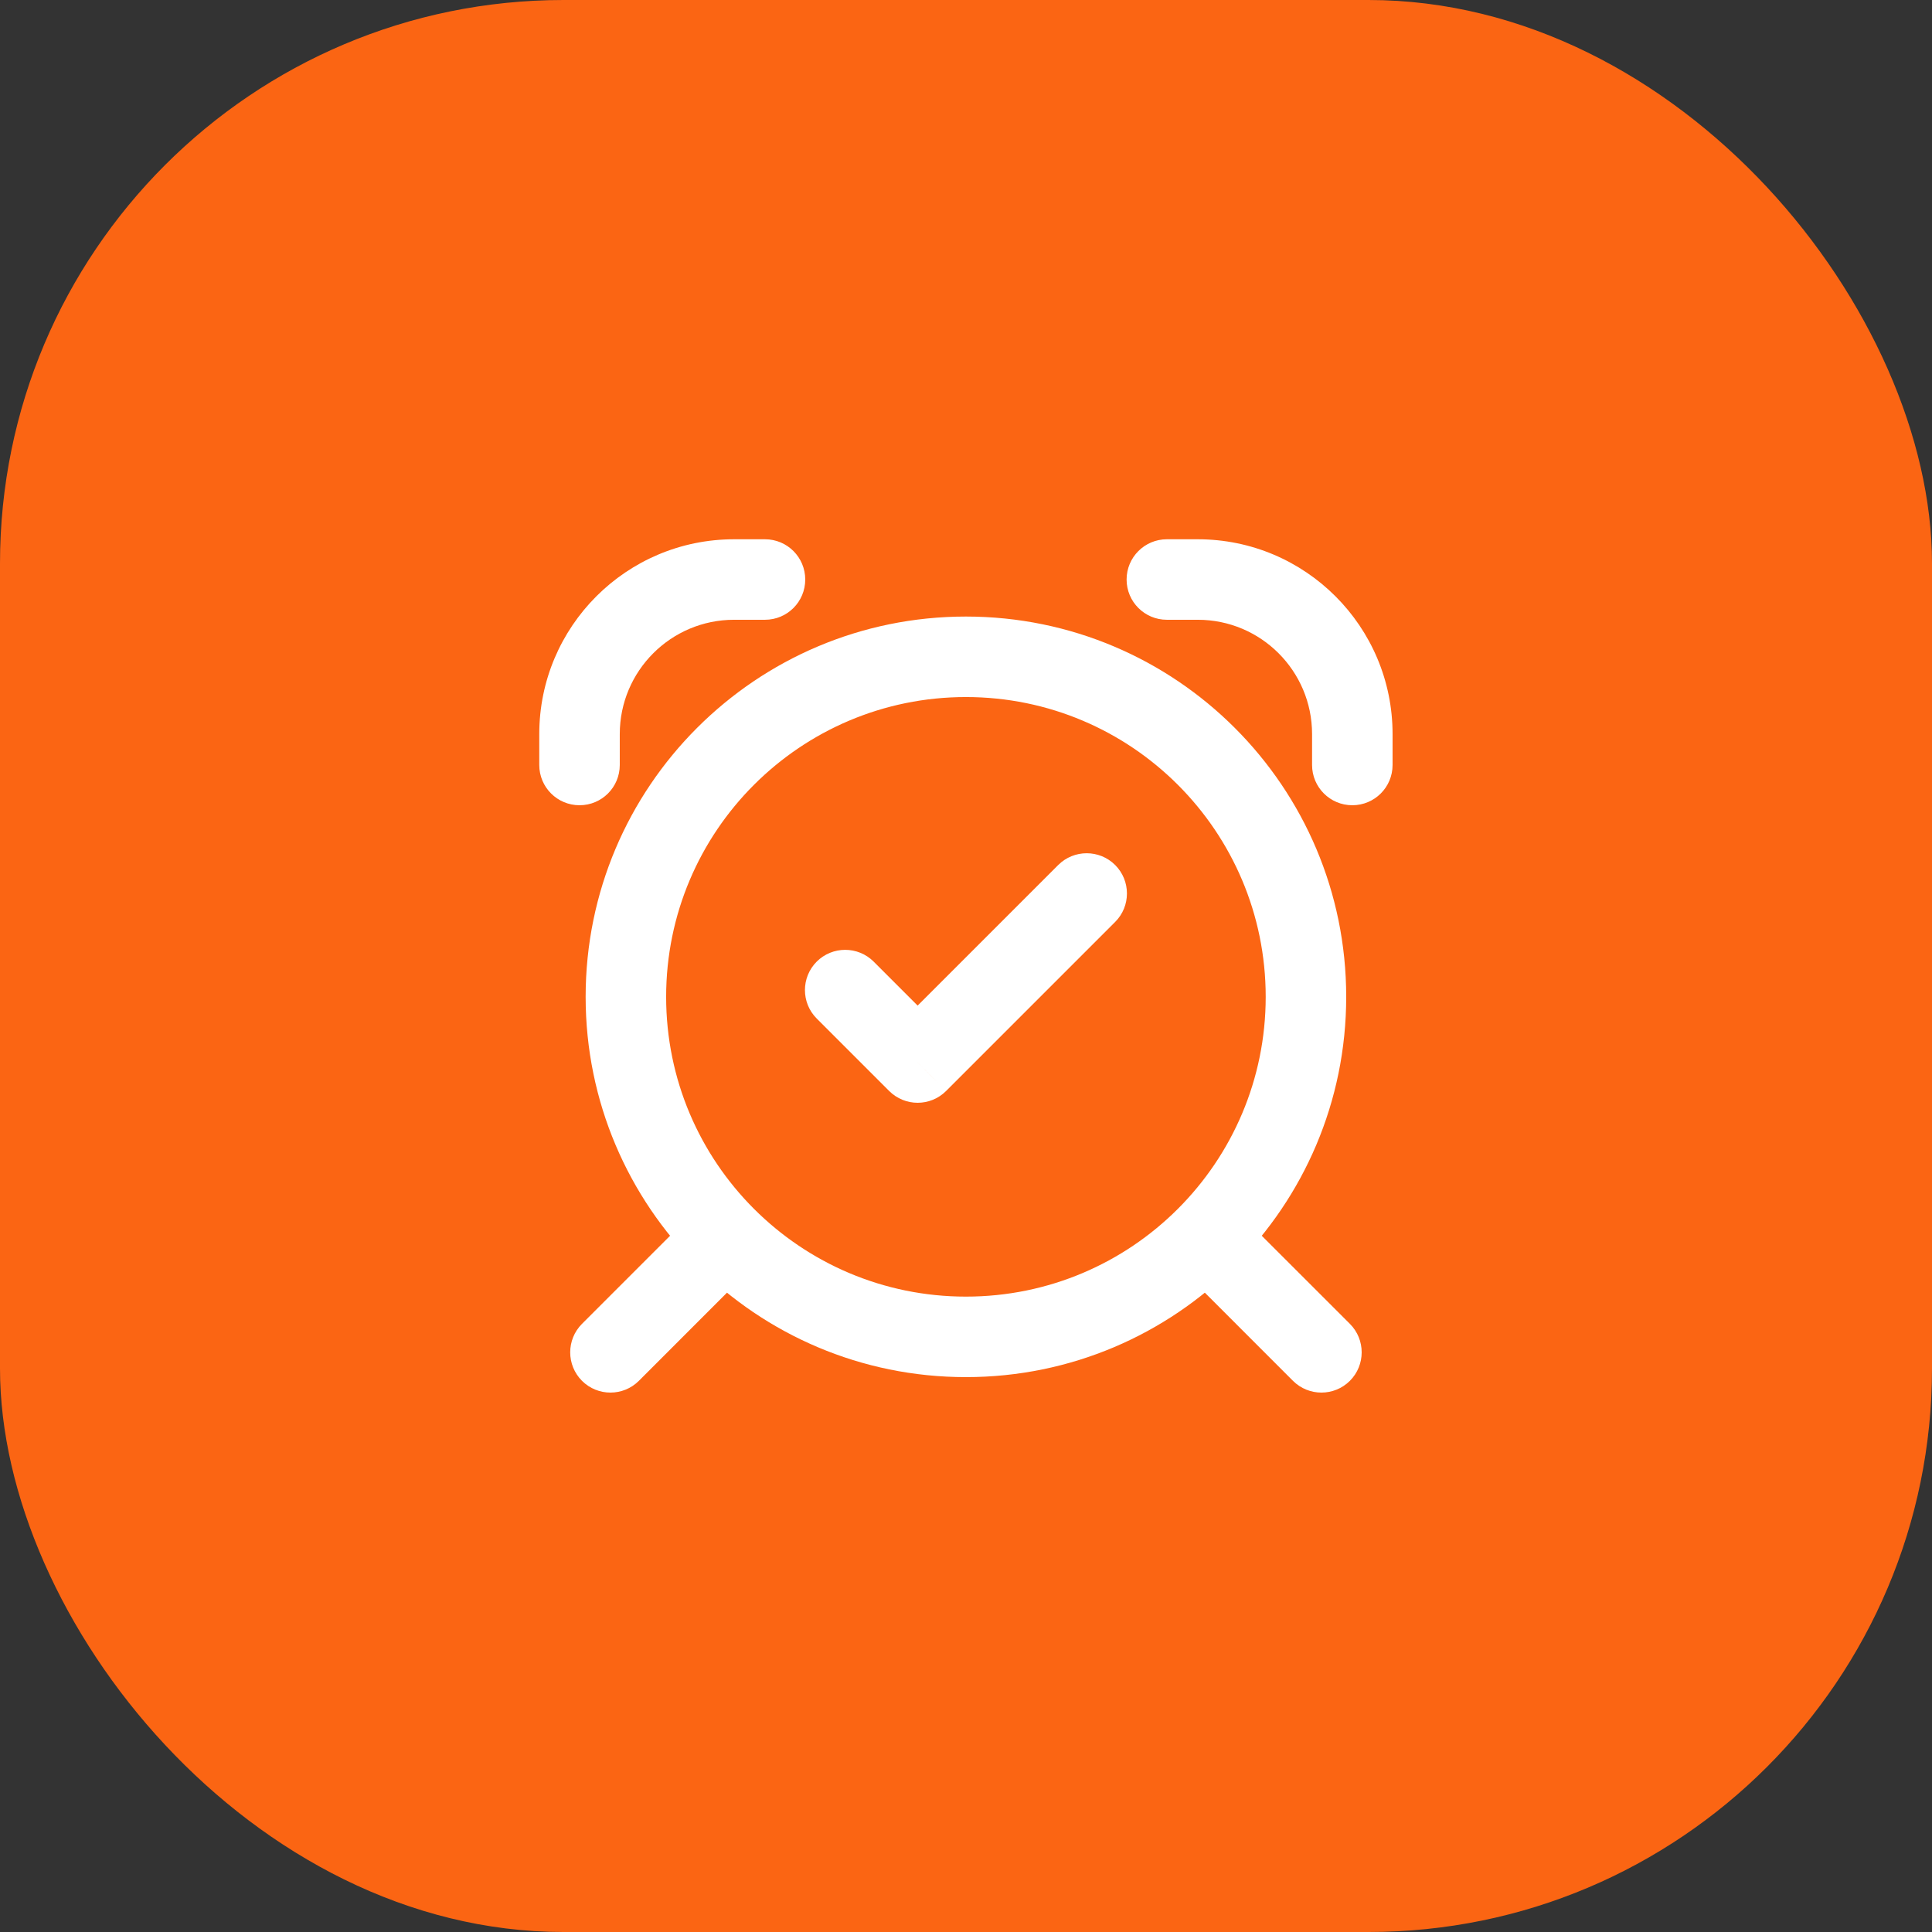
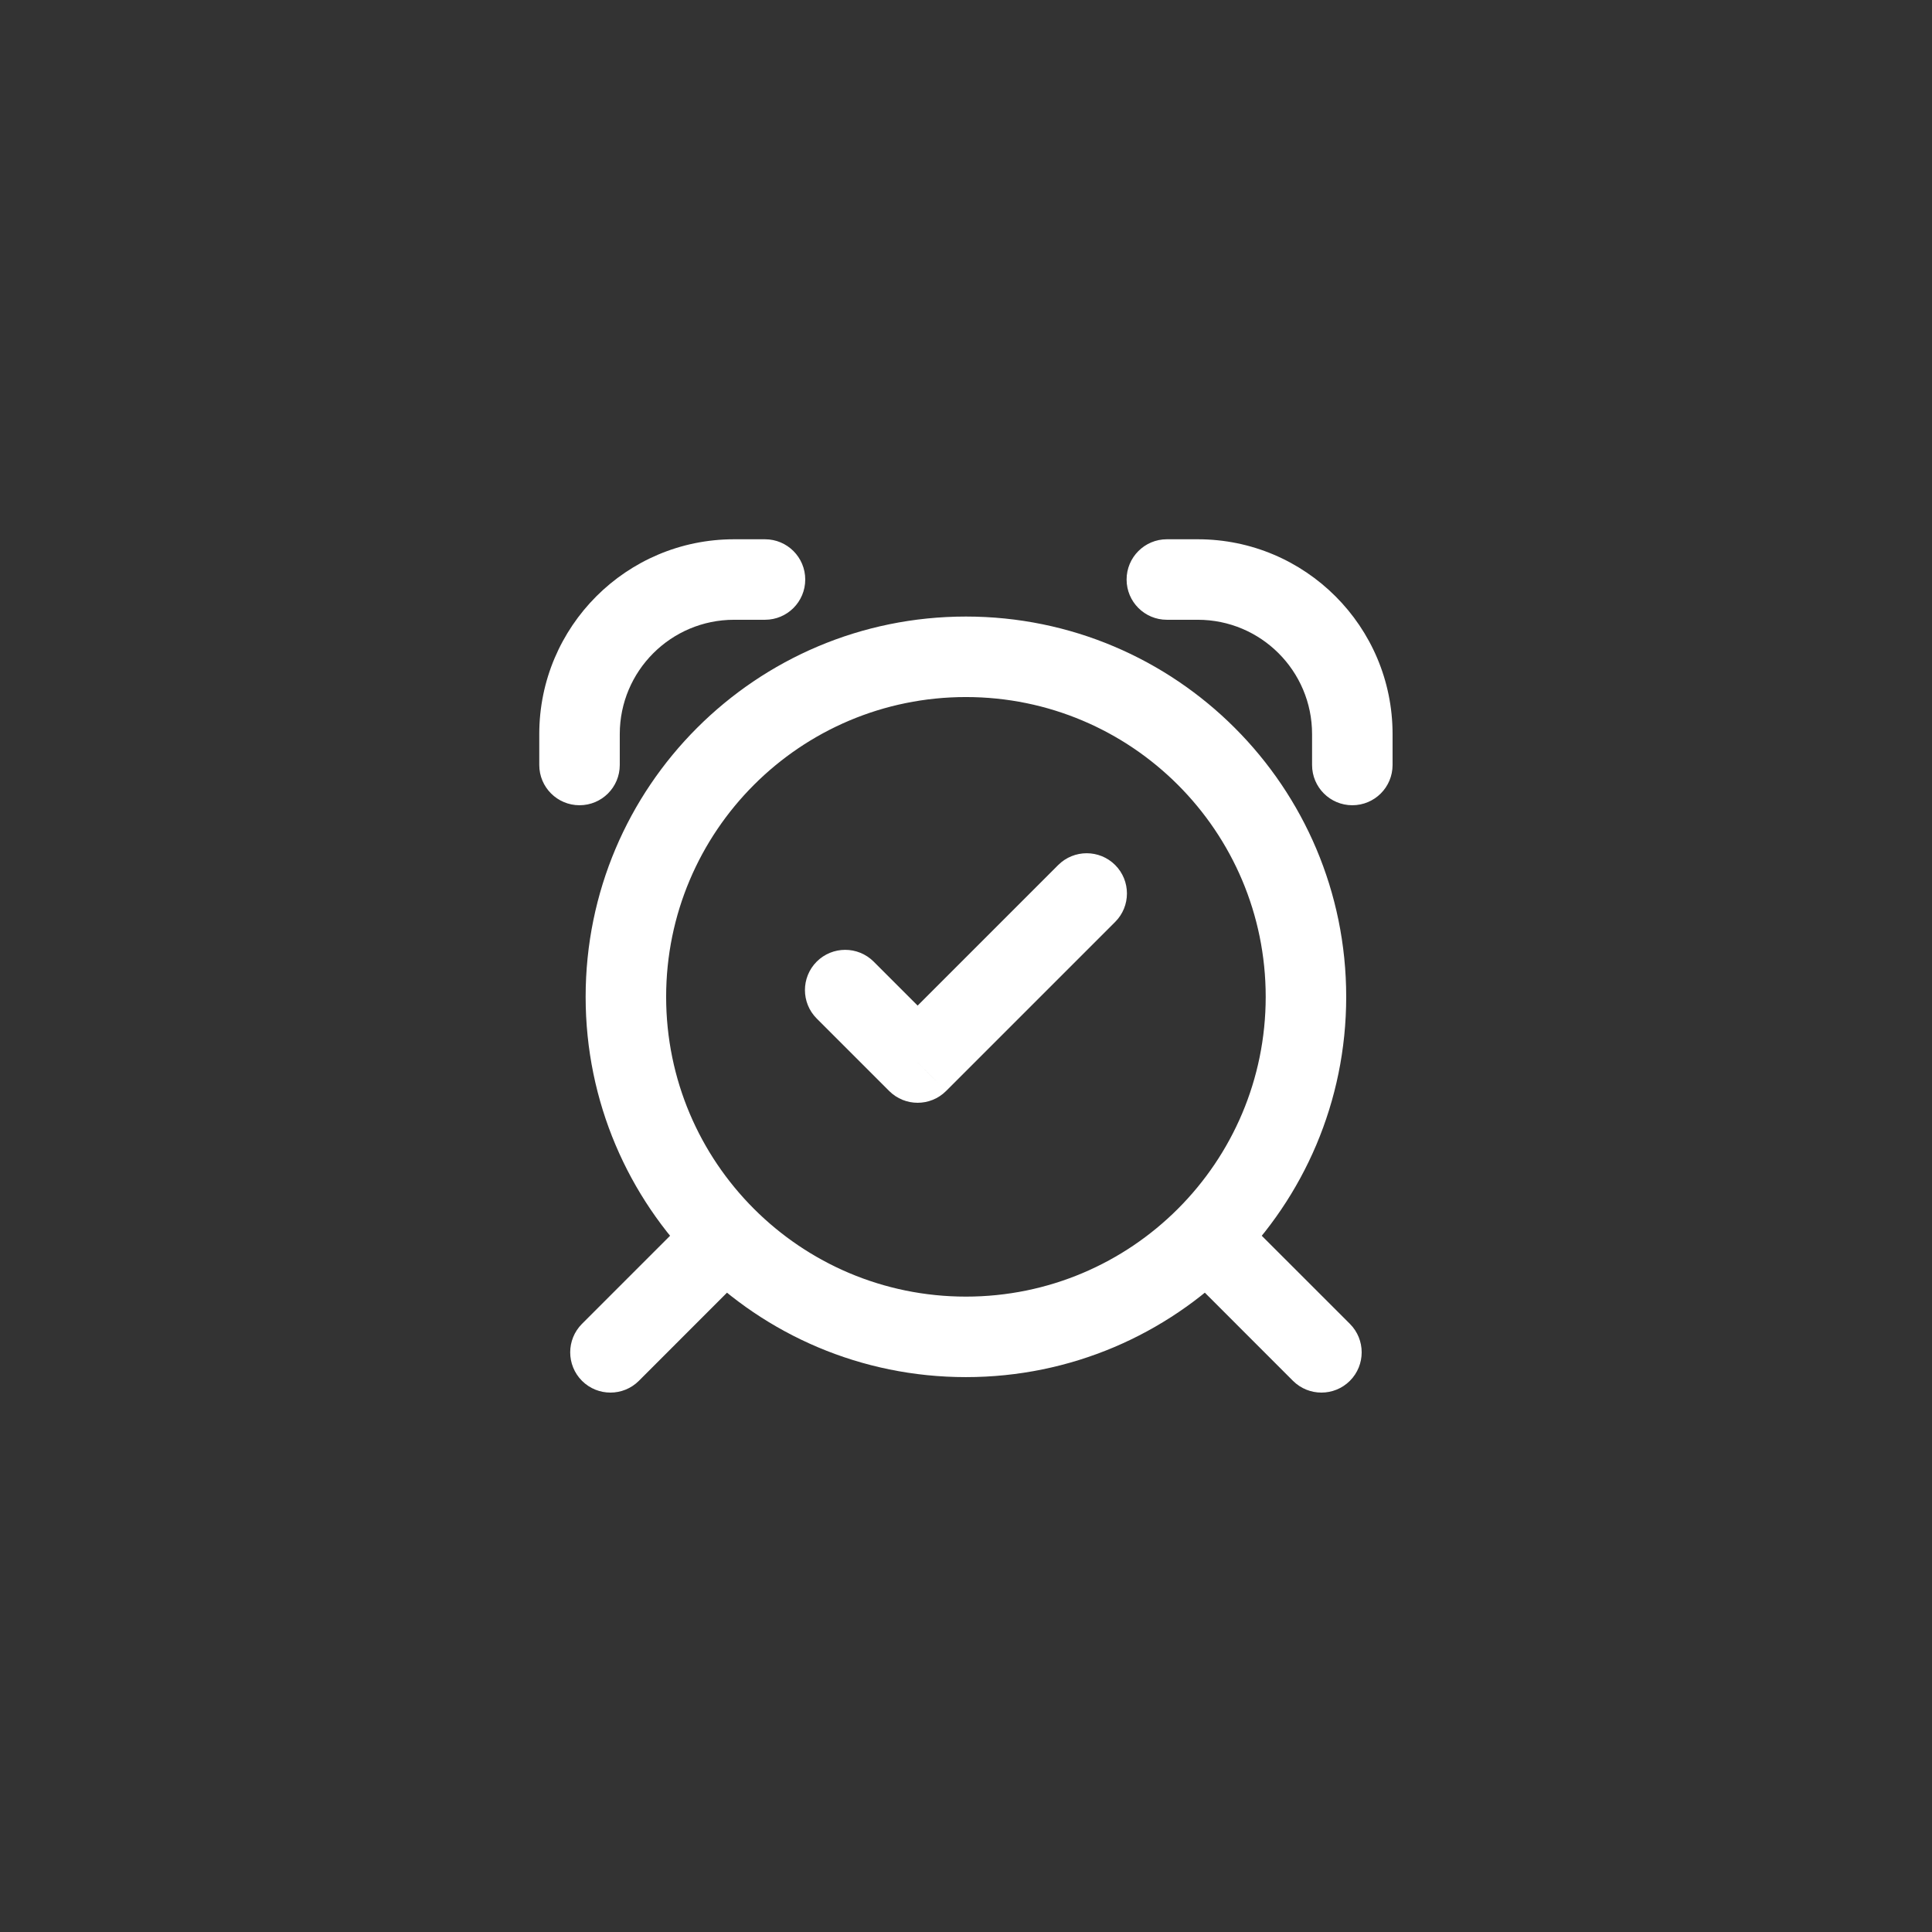
<svg xmlns="http://www.w3.org/2000/svg" width="48" height="48" viewBox="0 0 48 48" fill="none">
  <rect x="0" y="0" width="48" height="48" fill="#333333" stroke="none" />
-   <rect width="48" height="48" rx="14" fill="#FB6513" />
  <path d="M13.398 19.006C13.398 19.559 13.846 20.006 14.398 20.006C14.951 20.006 15.398 19.559 15.398 19.006H13.398ZM19.006 15.398C19.559 15.398 20.006 14.951 20.006 14.398C20.006 13.846 19.559 13.398 19.006 13.398V15.398ZM28.99 13.398C28.438 13.398 27.99 13.846 27.99 14.398C27.99 14.951 28.438 15.398 28.99 15.398V13.398ZM29.758 14.398V13.398V14.398ZM33.598 18.238H32.598H33.598ZM32.598 19.006C32.598 19.559 33.046 20.006 33.598 20.006C34.151 20.006 34.598 19.559 34.598 19.006H32.598ZM18.561 31.617C18.952 31.227 18.952 30.594 18.561 30.203C18.171 29.813 17.538 29.813 17.147 30.203L18.561 31.617ZM14.459 32.891C14.069 33.282 14.069 33.915 14.459 34.306C14.85 34.696 15.483 34.696 15.873 34.306L14.459 32.891ZM32.123 34.306C32.514 34.696 33.147 34.696 33.538 34.306C33.928 33.915 33.928 33.282 33.538 32.891L32.123 34.306ZM30.849 30.203C30.459 29.813 29.826 29.813 29.435 30.203C29.045 30.594 29.045 31.227 29.435 31.617L30.849 30.203ZM21.706 23.891C21.315 23.501 20.682 23.501 20.291 23.891C19.901 24.282 19.901 24.915 20.291 25.305L21.706 23.891ZM22.798 26.398L22.091 27.105C22.482 27.496 23.115 27.496 23.506 27.105L22.798 26.398ZM27.706 22.905C28.096 22.515 28.096 21.882 27.706 21.491C27.315 21.101 26.682 21.101 26.291 21.491L27.706 22.905ZM15.398 19.006V18.238H13.398V19.006H15.398ZM18.238 15.398H19.006V13.398H18.238V15.398ZM15.398 18.238C15.398 16.67 16.67 15.398 18.238 15.398V13.398C15.565 13.398 13.398 15.565 13.398 18.238H15.398ZM28.99 15.398H29.758V13.398L28.99 13.398V15.398ZM32.598 18.238V19.006H34.598V18.238H32.598ZM29.758 15.398C31.327 15.398 32.598 16.67 32.598 18.238H34.598C34.598 15.565 32.431 13.398 29.758 13.398V15.398ZM17.147 30.203L14.459 32.891L15.873 34.306L18.561 31.617L17.147 30.203ZM33.538 32.891L30.849 30.203L29.435 31.617L32.123 34.306L33.538 32.891ZM31.446 24.766C31.446 28.88 28.112 32.214 23.998 32.214V34.214C29.216 34.214 33.446 29.984 33.446 24.766H31.446ZM23.998 32.214C19.885 32.214 16.55 28.88 16.55 24.766H14.55C14.55 29.984 18.78 34.214 23.998 34.214V32.214ZM16.55 24.766C16.55 20.653 19.885 17.318 23.998 17.318V15.318C18.78 15.318 14.55 19.548 14.55 24.766H16.55ZM23.998 17.318C28.112 17.318 31.446 20.653 31.446 24.766H33.446C33.446 19.548 29.216 15.318 23.998 15.318V17.318ZM20.291 25.305L22.091 27.105L23.506 25.691L21.706 23.891L20.291 25.305ZM23.506 27.105L27.706 22.905L26.291 21.491L22.091 25.691L23.506 27.105Z" fill="white" />
</svg>